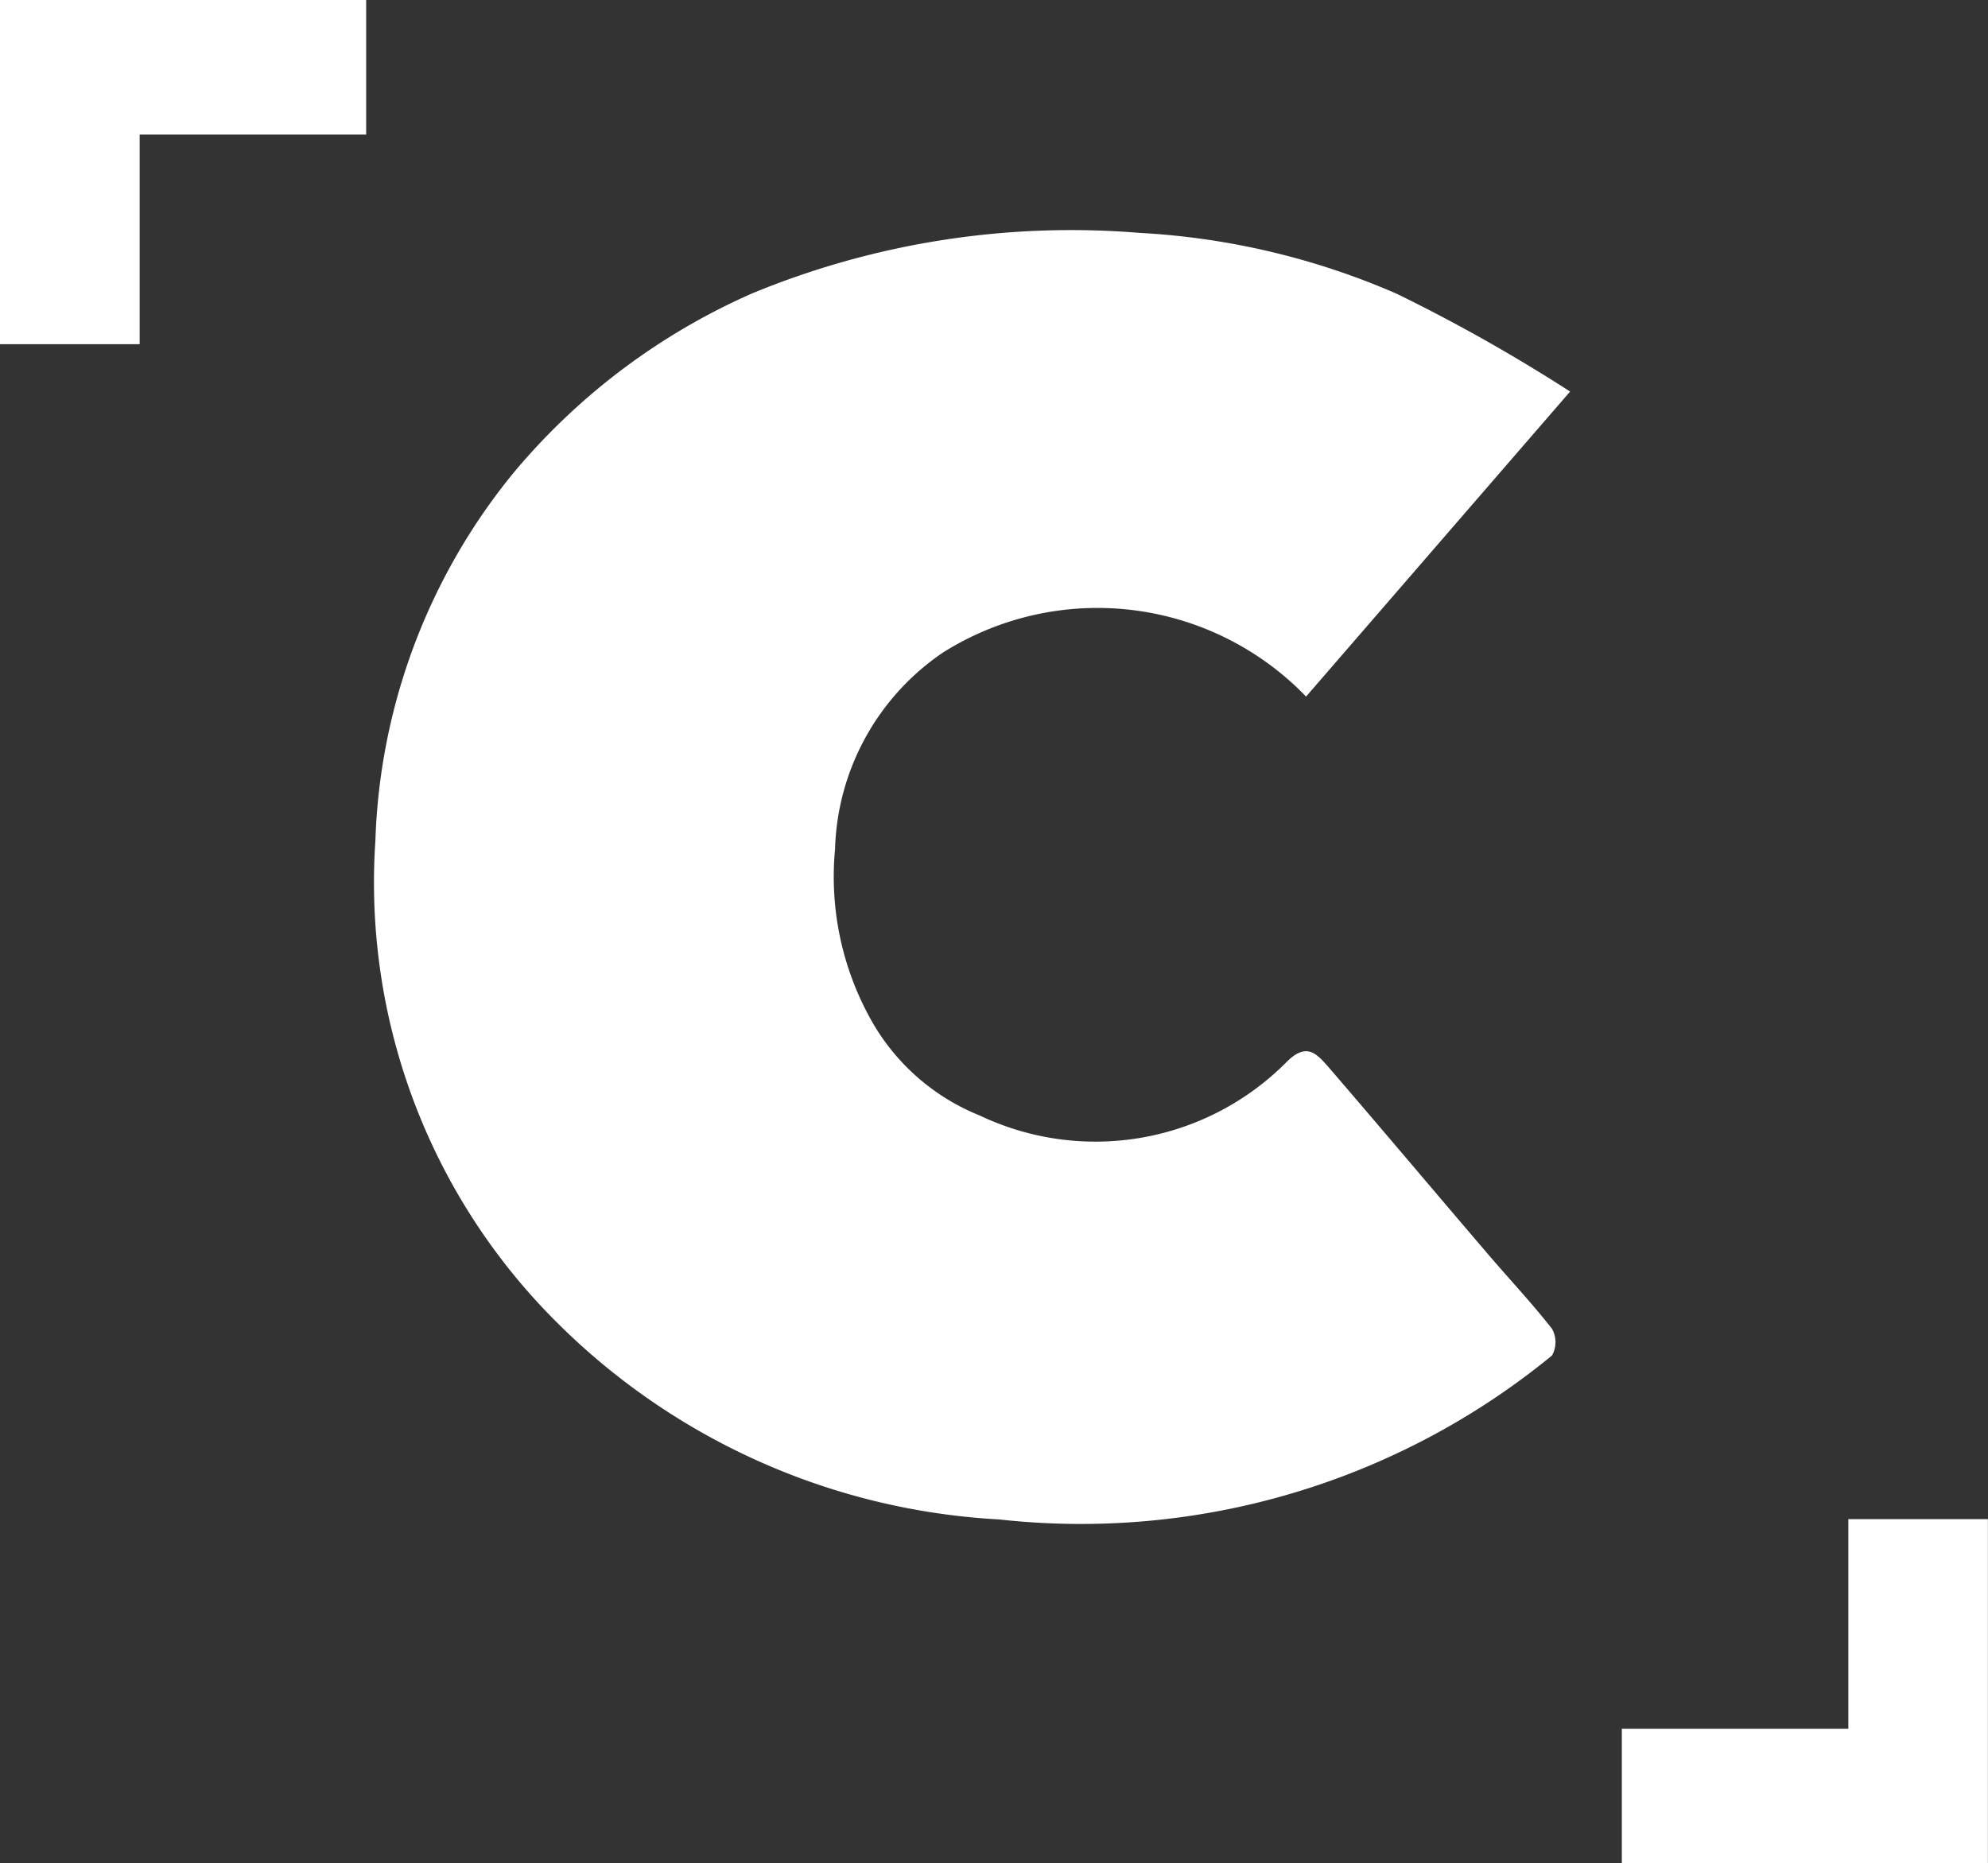
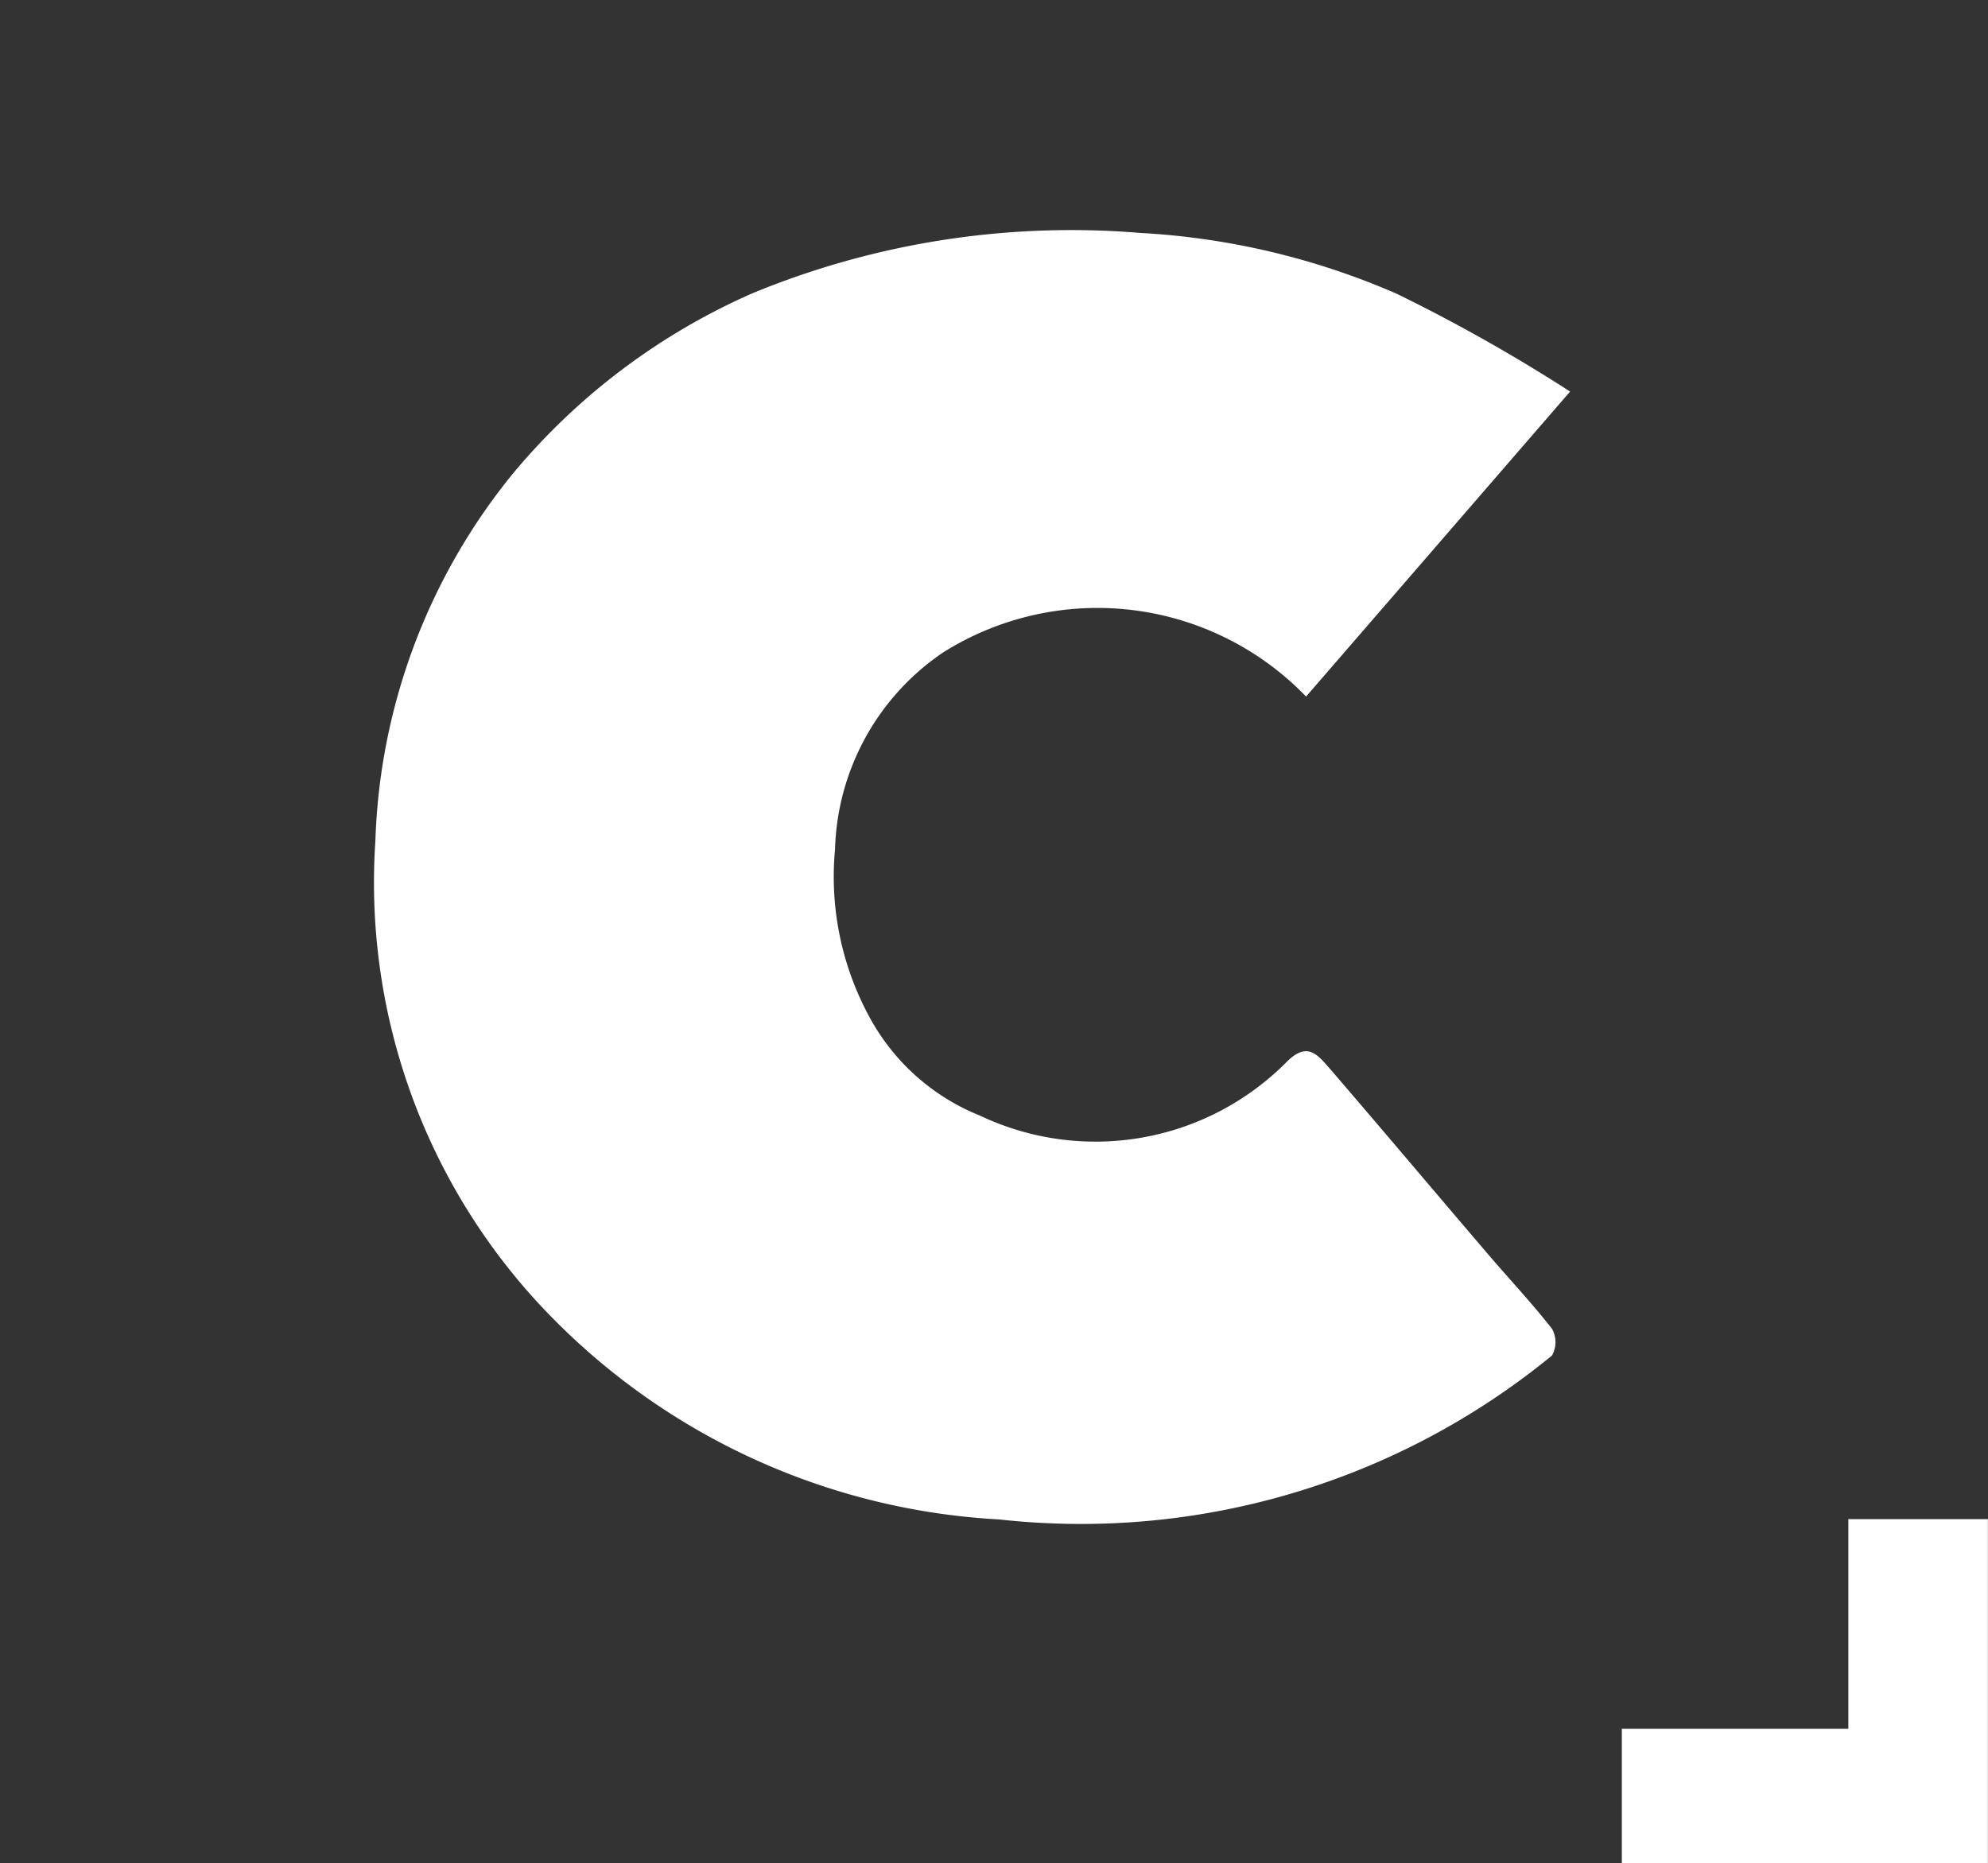
<svg xmlns="http://www.w3.org/2000/svg" id="icon-cinando-white" width="19.203" height="18" viewBox="0 0 19.203 18">
  <rect x="0" y="0" width="19.203" height="18" fill="#333333" stroke="none" />
  <path id="Path_59" data-name="Path 59" d="M17.1,4.979l-2.55,2.946A2.8,2.8,0,0,0,11.042,7.5,2.377,2.377,0,0,0,10,9.4a2.834,2.834,0,0,0,.371,1.689,2.1,2.1,0,0,0,1.029.884,2.6,2.6,0,0,0,2.968-.524c.192-.188.288-.069.4.057.508.59,1.009,1.185,1.514,1.776.214.252.441.492.644.751a.267.267,0,0,1,0,.257,7.175,7.175,0,0,1-5.342,1.584,6.55,6.55,0,0,1-4.452-2.091A5.993,5.993,0,0,1,5.56,9.319,5.91,5.91,0,0,1,6.89,5.769,6.306,6.306,0,0,1,9.2,4.03a8.074,8.074,0,0,1,3.746-.584,7.169,7.169,0,0,1,2.48.588,16.28,16.28,0,0,1,1.675.945h0Z" transform="translate(-1.934 -1.196)" fill="#fff" />
  <path id="Path_60" data-name="Path 60" d="M26.228,22.52h1.349v3.325H24.041v-1.3h2.188c0-.679,0-1.337,0-2.029h0Z" transform="translate(-8.375 -7.845)" fill="#fff" />
-   <path id="Path_61" data-name="Path 61" d="M1.349,3.325H0V0H3.537V1.3H1.349c0,.679,0,1.337,0,2.029h0Z" fill="#fff" />
</svg>